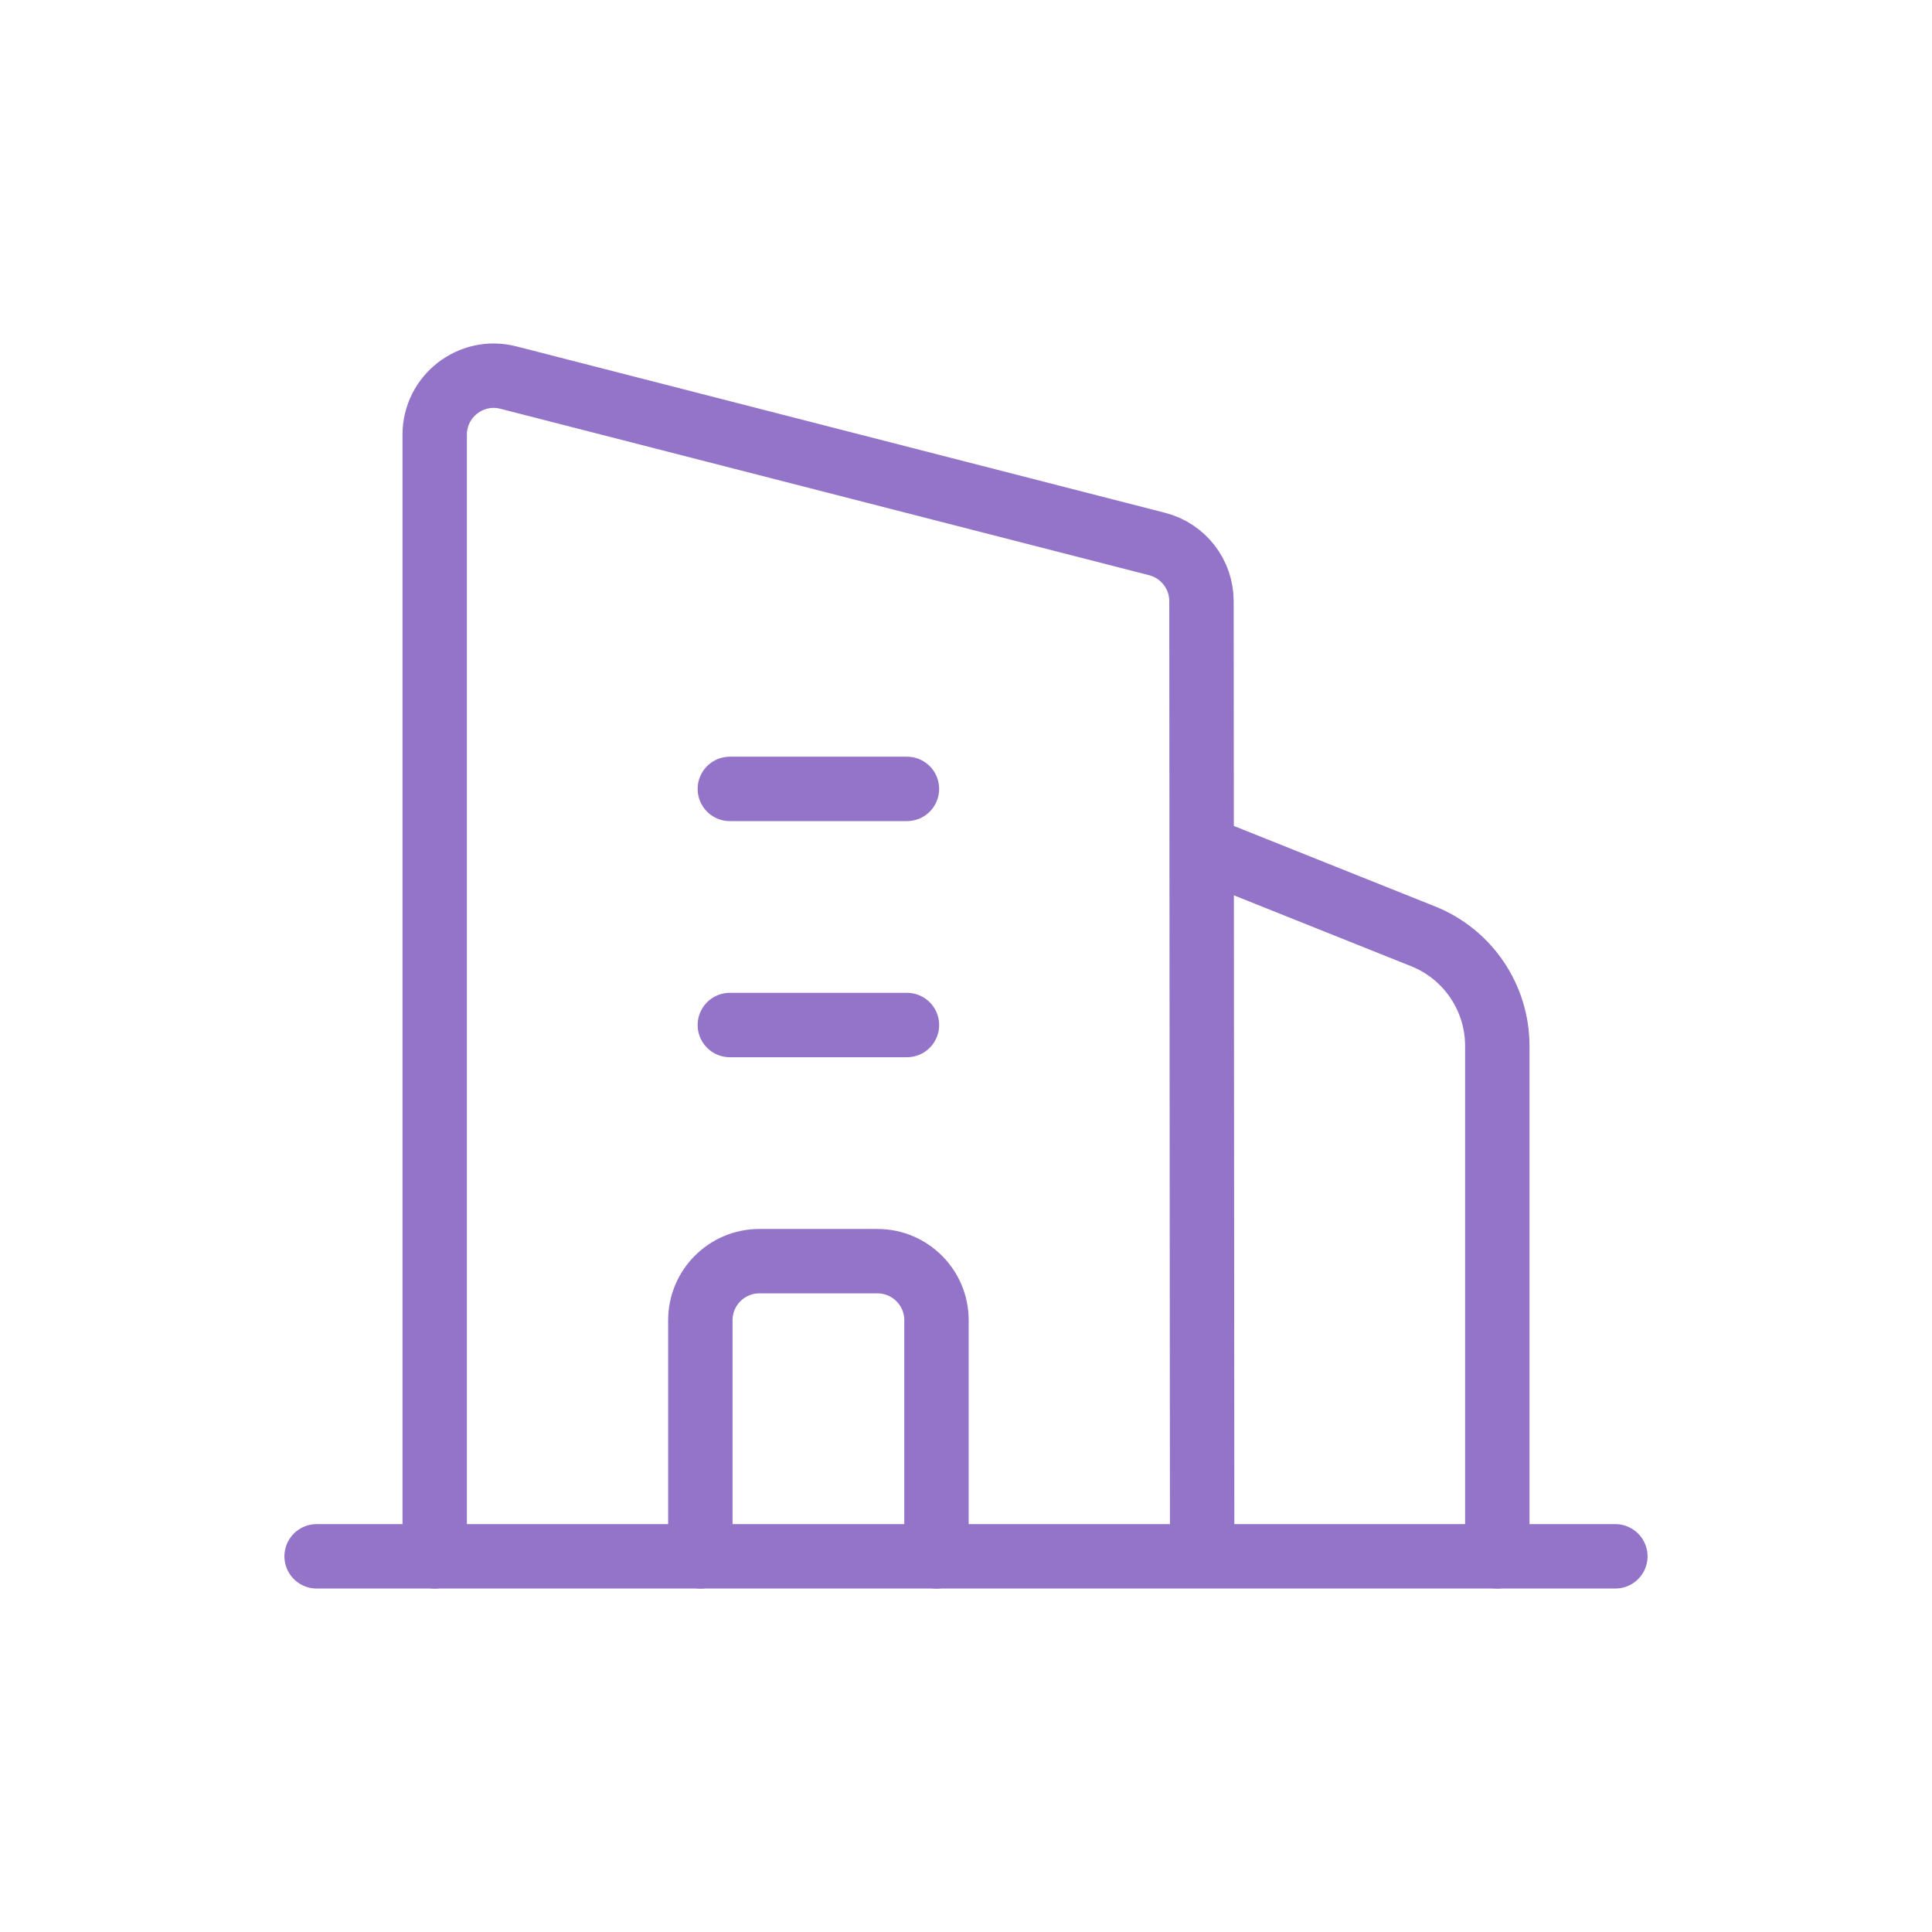
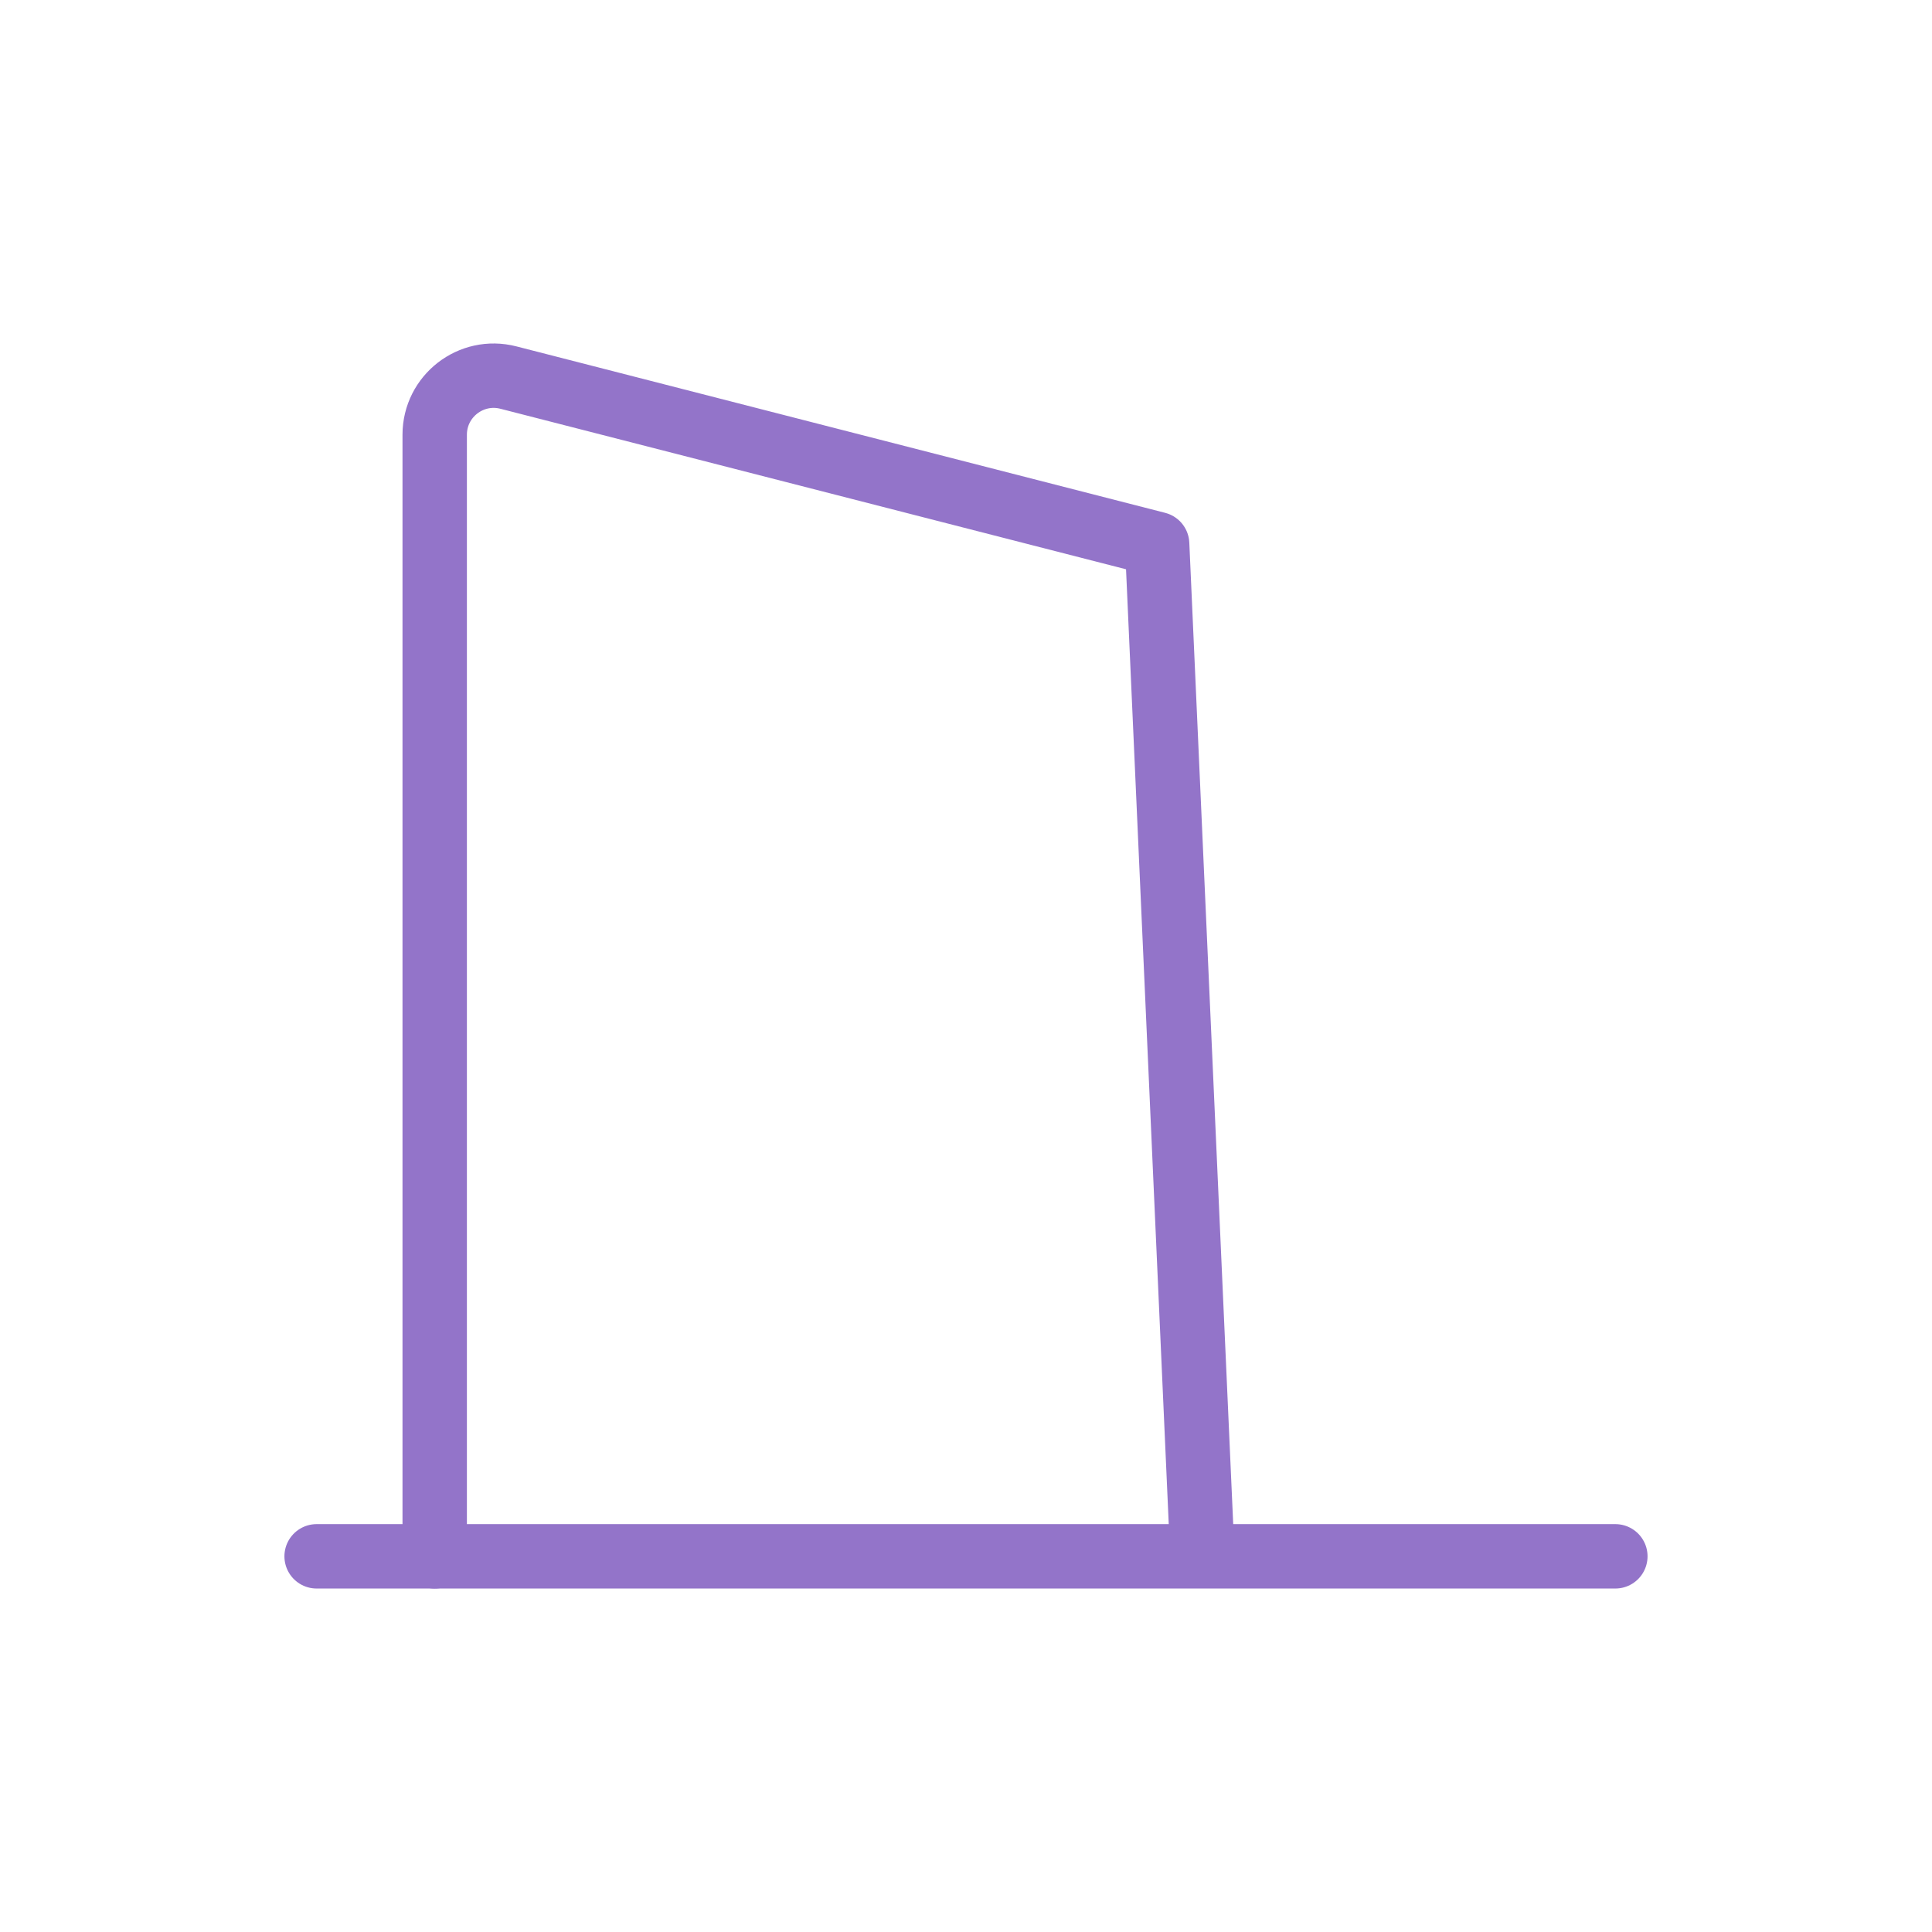
<svg xmlns="http://www.w3.org/2000/svg" width="60" height="60" viewBox="0 0 60 60" fill="none">
-   <path d="M37.333 26.333L44.195 29.078C45.587 29.634 46.5 30.983 46.5 32.482V48.333" stroke="#9374C9" stroke-width="2" stroke-linecap="round" stroke-linejoin="round" />
-   <path d="M22.666 24.5H28.166M22.666 31.833H28.166" stroke="#9374C9" stroke-width="2" stroke-linecap="round" stroke-linejoin="round" />
-   <path d="M29.083 48.334V41C29.083 39.988 28.263 39.167 27.25 39.167H23.583C22.571 39.167 21.75 39.988 21.75 41V48.334" stroke="#9374C9" stroke-width="2" stroke-linecap="round" stroke-linejoin="round" />
  <path d="M9.833 48.333H50.166" stroke="#9374C9" stroke-width="2" stroke-linecap="round" stroke-linejoin="round" />
-   <path d="M13.5 48.334L13.5 13.5C13.501 12.303 14.63 11.428 15.789 11.726L35.936 16.895C36.746 17.103 37.313 17.834 37.313 18.671L37.334 48.151" stroke="#9374C9" stroke-width="2" stroke-linecap="round" stroke-linejoin="round" />
+   <path d="M13.5 48.334L13.5 13.5C13.501 12.303 14.63 11.428 15.789 11.726L35.936 16.895L37.334 48.151" stroke="#9374C9" stroke-width="2" stroke-linecap="round" stroke-linejoin="round" />
</svg>